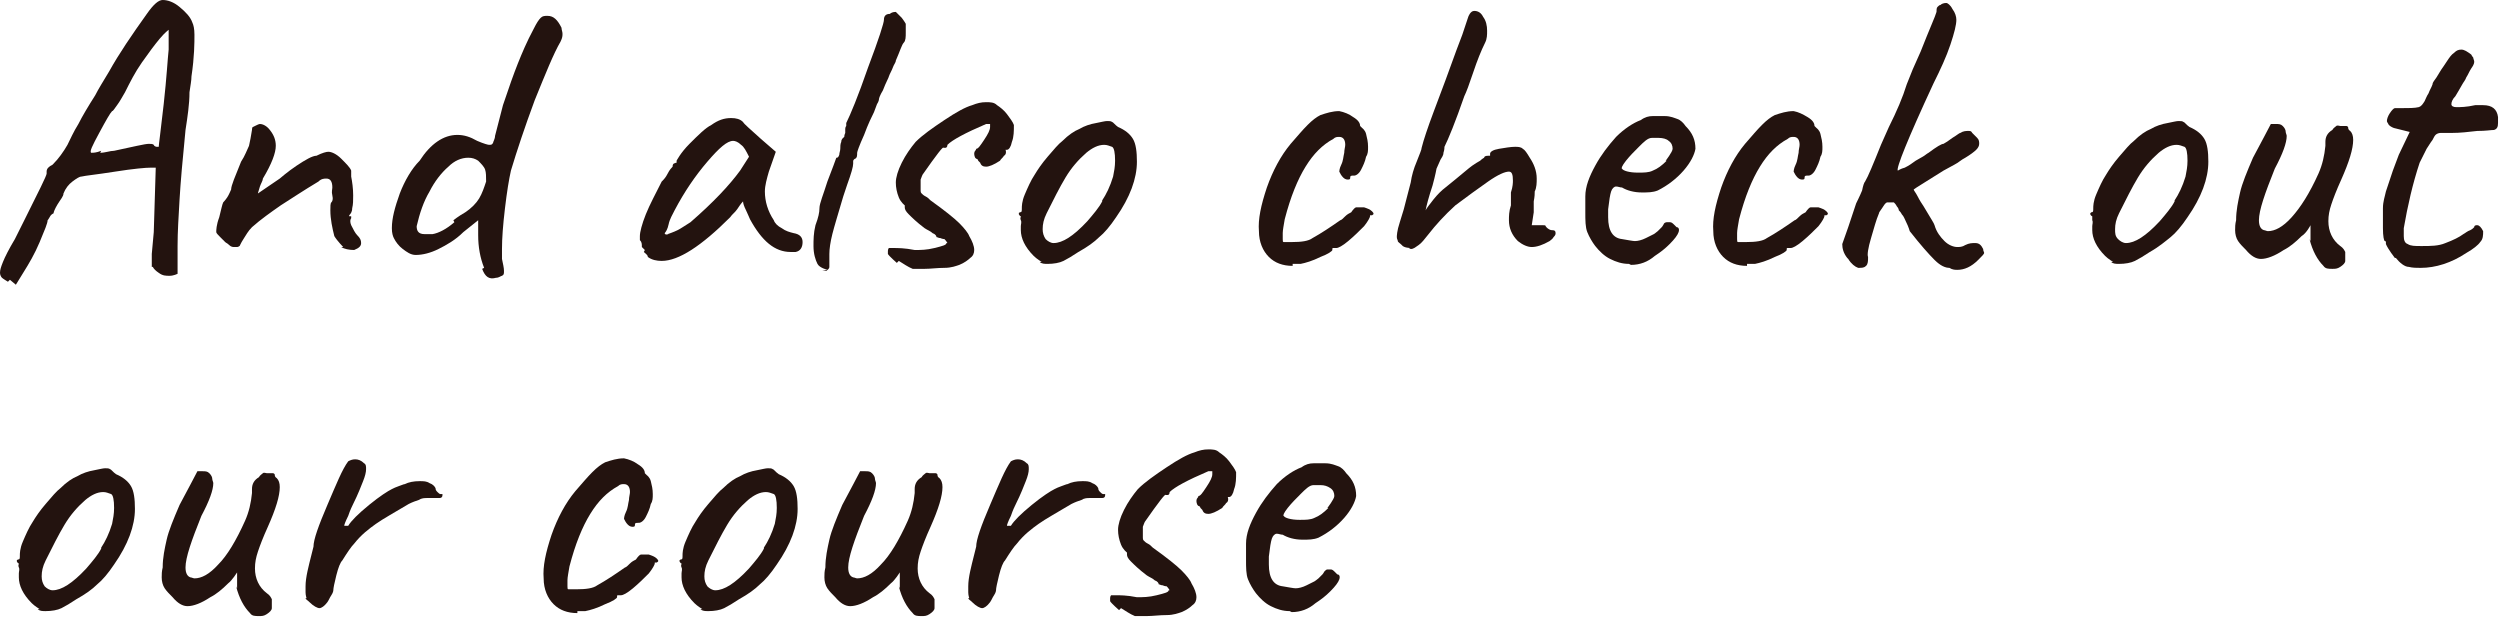
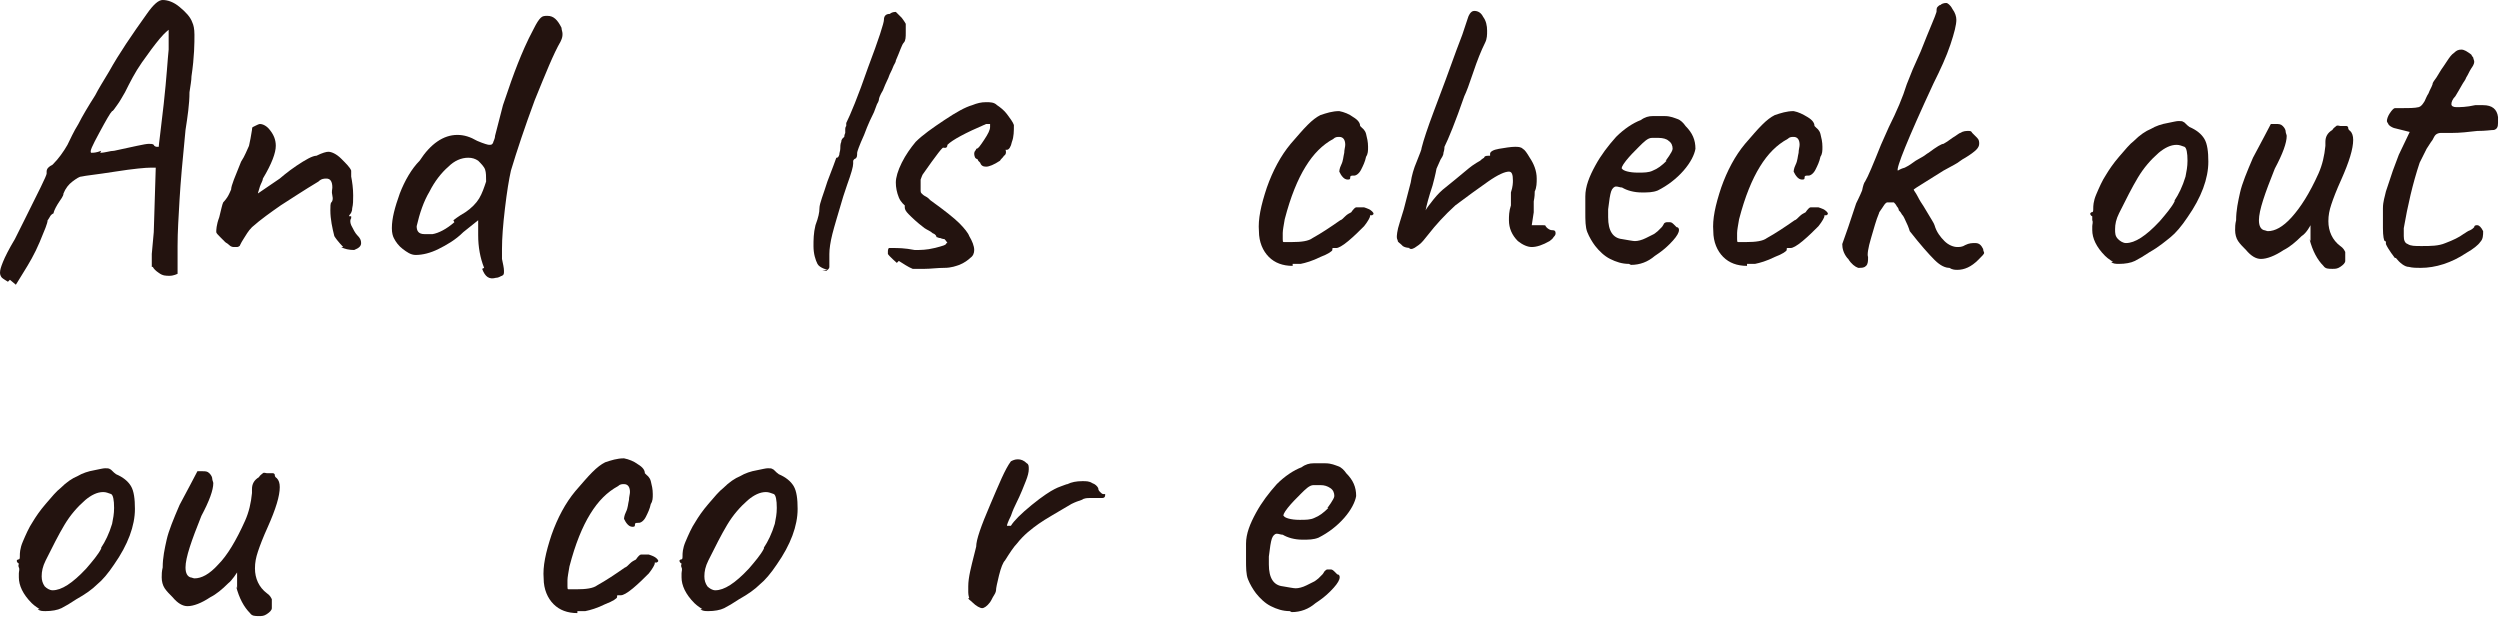
<svg xmlns="http://www.w3.org/2000/svg" id="Layer_2" data-name="Layer 2" viewBox="0 0 25.2 6.24">
  <defs>
    <style> .cls-1 { fill: #23130f; } </style>
  </defs>
  <g id="Layer_1-2" data-name="Layer 1">
    <g>
      <path class="cls-1" d="M.08,2.84s-.05-.03-.06-.04c-.01-.01-.02-.03-.02-.05,0-.03.01-.06.03-.11.02-.05.06-.13.12-.23.02-.04.05-.1.09-.18.15-.3.23-.46.23-.48,0,0,0-.01,0-.02,0-.03.02-.05.06-.07.06-.06.11-.13.15-.2.03-.06.06-.13.11-.21.04-.08.1-.18.17-.29.03-.06.08-.14.14-.24.1-.18.23-.37.38-.58C1.55.04,1.6,0,1.64,0c.05,0,.11.02.17.07.06.05.11.1.13.16.01.02.02.06.02.12,0,.08,0,.22-.03.42,0,.04-.01.09-.02.16,0,.12-.02.25-.04.38-.03.3-.05.53-.06.7-.01.17-.02.33-.02.47,0,.07,0,.13,0,.16v.12s-.04.02-.08.02c-.04,0-.07,0-.11-.03-.03-.02-.05-.04-.06-.06,0,0,0,0-.01,0,0,0,0-.01,0-.04v-.09s.02-.22.02-.22l.02-.65h-.05c-.05,0-.17.01-.36.04s-.3.04-.34.05c-.02,0-.05.02-.09.05s-.07.07-.09.12c0,.03-.03.06-.06.11-.03.05-.04.08-.04.09-.02.01-.03.02-.04.04-.01.02-.02.03-.02.03,0,.03-.03.1-.08.22s-.11.22-.16.3l-.08.13-.06-.05ZM1.01,1.54c.05,0,.1-.02.14-.02.19-.04.31-.07.35-.07.02,0,.04,0,.05.01,0,.01.02.02.03.02,0,0,.02,0,.02,0,0-.02.02-.16.05-.43.03-.27.04-.46.05-.55v-.2s-.04.03-.09.09c-.05.06-.11.14-.18.24-.07.1-.12.2-.17.3-.03.05-.05.09-.08.13-.03.04-.04.06-.05.06-.02.02-.06.09-.13.22-.07.13-.1.19-.08.2.02,0,.05,0,.1-.02Z" />
      <path class="cls-1" d="M3.46,2.49s-.06-.06-.09-.11c-.02-.08-.04-.17-.04-.26,0-.04,0-.07.01-.08.01-.01.02-.03.01-.07s0-.06,0-.08c0-.06-.02-.09-.06-.09-.02,0-.05,0-.08.03-.15.09-.27.17-.38.24-.1.07-.2.14-.29.22-.04.04-.06.08-.08.11-.02.03-.03.05-.04.07,0,.01-.02.02-.03.02-.02,0-.03,0-.03,0-.01,0-.03,0-.05-.02s-.03-.02-.04-.03c-.01-.01-.03-.03-.05-.05s-.04-.04-.04-.05c0-.02,0-.07.03-.15.02-.08.03-.13.04-.15,0,0,.02-.02.04-.05s.03-.06.04-.08c0-.04.04-.13.1-.28.04-.06.06-.12.08-.16.01-.04.02-.1.03-.16h0s0-.03.01-.03c0,0,.02-.01.02-.01.02-.01.04-.02.05-.02.03,0,.07.02.1.06.04.05.06.1.06.16,0,.07-.04.18-.13.33,0,.02-.02.05-.03.08-.01.04-.02.06-.02.07l.22-.15s.08-.07.17-.13.16-.1.2-.1c.06-.03.1-.04.12-.04.03,0,.08.02.13.07s.09.09.1.12c0,.03,0,.05,0,.06.01.05.02.12.02.19,0,.05,0,.09-.01.13,0,.04-.02.06-.03.07,0,0,0,0,0,.01,0,0,0,0,.02,0v.02s-.02.02,0,.07c.02.04.04.08.06.1.03.03.04.05.04.08,0,.03-.02.05-.07.07-.05,0-.1-.01-.13-.03Z" />
      <path class="cls-1" d="M4.88,2.7c-.04-.1-.06-.21-.06-.33,0-.03,0-.05,0-.07v-.08s-.15.12-.15.12c-.08.08-.17.13-.25.17s-.16.06-.23.06c-.05,0-.09-.03-.13-.06-.04-.03-.07-.07-.09-.11-.01-.02-.02-.05-.02-.1,0-.1.03-.21.08-.35.05-.13.12-.25.2-.33.11-.17.24-.26.38-.26.07,0,.13.02.2.06.07.03.11.04.12.04.02,0,.03,0,.04-.02,0-.01.02-.04.02-.07.03-.12.06-.23.08-.31.06-.18.11-.32.15-.42s.09-.22.16-.35c.03-.06.05-.09.07-.11s.04-.02.07-.02c.06,0,.1.04.14.12,0,.02.01.04.01.06s0,.04-.02.08c-.07.12-.15.32-.26.59-.1.27-.18.51-.24.71-.02.09-.04.21-.06.38-.02.17-.03.3-.03.41,0,.05,0,.08,0,.1.01.05.02.09.02.12,0,.03,0,.04-.02.05-.01,0-.03.02-.06.02-.07.02-.11-.01-.14-.09ZM4.57,2.22s.05-.04.12-.08c.06-.04.11-.09.14-.14.03-.05.05-.11.07-.17,0-.05,0-.09-.01-.12-.01-.03-.04-.06-.07-.09-.03-.02-.06-.03-.1-.03-.07,0-.14.03-.2.09-.07.06-.14.15-.19.25-.06.1-.1.22-.13.35,0,.05.02.08.08.08.03,0,.06,0,.08,0,.06-.01.14-.05.22-.12Z" />
-       <path class="cls-1" d="M6.5,2.52s-.03-.03-.03-.03c0-.03,0-.05-.02-.07,0,0,0-.02,0-.04,0-.04.02-.12.06-.22s.1-.21.16-.33c.02-.02.04-.04.06-.08s.04-.06.05-.07c0-.01,0-.02.01-.03,0,0,.02-.01.03-.01v-.02s.04-.08.13-.17c.09-.09.16-.16.22-.19.07-.05.13-.07.2-.07.05,0,.09.01.12.04.01.02.07.07.18.17l.15.13-.07.2c-.02.07-.04.14-.04.2,0,.1.03.2.09.29.01.03.04.06.08.08.04.03.08.04.12.05.06.01.09.04.09.09,0,.05-.02.09-.07.1-.01,0-.03,0-.05,0-.16,0-.29-.11-.41-.33-.01-.02-.02-.05-.04-.09-.02-.04-.03-.07-.03-.09-.02.02-.04.05-.06.08s-.05.05-.07.08c-.29.29-.52.44-.69.44-.05,0-.1-.01-.14-.04,0-.02-.02-.03-.04-.05ZM6.73,2.36s.06-.02.1-.04c.04-.02.08-.05.13-.08.23-.2.39-.37.5-.52l.09-.14c-.03-.06-.05-.1-.08-.12-.03-.03-.06-.04-.08-.04-.06,0-.14.07-.26.21-.12.14-.23.3-.33.49-.02.04-.05.09-.06.14s-.03.08-.04.09c0,.01.01.02.04.01Z" />
      <path class="cls-1" d="M8.34,2.72s-.08-.02-.1-.06c-.02-.04-.04-.1-.04-.18,0-.06,0-.13.02-.21.03-.08.04-.13.04-.17,0-.05.04-.14.08-.27.05-.13.08-.21.09-.24.01,0,.02,0,.03-.03,0-.02.01-.04.01-.06,0-.02,0-.05.01-.07,0-.03.02-.04.03-.05,0,0,0-.02.01-.04,0-.02,0-.04,0-.04,0,0,0-.02.01-.03,0-.01,0-.03,0-.03.04-.08.12-.27.22-.56.11-.29.16-.45.16-.48,0-.04.02-.06.06-.06.01-.01.03-.02.06-.02l.06.06s.03.04.04.06c0,.02,0,.05,0,.09s0,.08-.02.1-.04.09-.08.18c0,.02-.02.04-.03.07-.01.03-.03.06-.04.09,0,.01-.03.06-.06.14-.03.05-.04.08-.04.09,0,0,0,.02-.02.05-.01.03-.02.05-.03.08-.02.04-.06.12-.1.23-.05.11-.07.17-.07.18,0,.03,0,.05-.02.06,0,0-.01,0-.02.02,0,.01,0,.02,0,.03,0,.03-.02.1-.06.21l-.04.12c-.05.17-.09.3-.11.38s-.03.15-.03.2c0,.07,0,.11,0,.13,0,.02-.02.03-.03.04,0,0-.02,0-.04,0Z" />
      <path class="cls-1" d="M9.04,2.65s-.08-.07-.09-.09v-.03s0-.02.01-.03c0,0,.02,0,.04,0,.05,0,.12,0,.22.02.06,0,.12,0,.2-.02s.12-.03.12-.05c0,0,.01,0,.01,0,0,0-.01-.02-.03-.04,0,0-.02,0-.04-.01-.02,0-.03-.01-.04-.01,0-.01-.01-.03-.04-.04-.02-.02-.05-.03-.08-.05-.08-.06-.13-.11-.16-.14-.03-.03-.04-.05-.04-.07v-.02s-.04-.03-.06-.08c-.02-.05-.03-.1-.03-.15,0-.05.02-.12.06-.2s.09-.15.14-.21c.07-.07.17-.14.29-.22.12-.08.21-.13.28-.15.05-.02.09-.03.14-.03.04,0,.08,0,.11.03.03.02.07.05.1.09s.06.08.07.11c0,.06,0,.12-.02.17-.01.05-.03.08-.05.08,0,0,0,0-.01,0s0,0,0,.02c0,.01,0,.03-.02.04-.01.02-.03.03-.04.05-.06.04-.11.06-.14.06-.03,0-.05-.01-.06-.04,0,0-.01-.01-.02-.02,0-.01-.01-.02-.02-.02,0,0,0,0-.01-.01,0,0-.01-.02-.01-.04,0,0,0-.02.01-.03,0,0,.01-.01.01-.02.02,0,.04-.03.08-.09.04-.06.06-.1.06-.13,0-.02,0-.03,0-.03s-.02,0-.04,0c-.21.09-.34.16-.39.21,0,.02-.01.03-.02.03,0,0-.01,0-.02,0,0-.02-.07.07-.21.27,0,0-.01.02-.02.05,0,.03,0,.05,0,.07,0,.02,0,.03,0,.04,0,.01,0,.02.01.03s.02.02.04.03c.02.01.03.02.05.04.14.1.24.18.29.23s.09.1.1.13c.03.05.05.1.05.14,0,.03-.01.06-.04.08-.02.02-.06.05-.11.07-.03.01-.08.03-.15.03-.07,0-.14.01-.2.01-.04,0-.08,0-.12,0-.05-.02-.09-.05-.14-.08Z" />
-       <path class="cls-1" d="M10.5,2.64s-.05-.03-.08-.06c-.09-.09-.13-.18-.13-.26,0-.02,0-.03,0-.04,0-.02.01-.04,0-.06s0-.03,0-.04c-.01,0-.02-.02-.02-.02s0,0,0-.01,0,0,.01-.01c.02,0,.02-.01.02-.04,0-.02,0-.07.03-.14.03-.07.06-.14.1-.2.03-.05.07-.11.13-.18.06-.07.11-.13.15-.16.06-.06.12-.1.17-.12.05-.03.11-.05.17-.06.05-.01.09-.02.11-.02s.04,0,.05.01c.01,0,.03.03.06.05.07.03.12.07.15.12.03.05.04.13.04.23,0,.17-.07.36-.21.56-.06.09-.12.16-.17.2-.05.05-.12.1-.21.15-.06.04-.11.07-.15.09s-.1.03-.16.03c-.03,0-.06,0-.08-.02ZM11.11,2.02c.04-.06.08-.14.11-.24.01-.05.02-.1.02-.16,0-.08-.01-.13-.03-.14-.03-.01-.05-.02-.08-.02-.06,0-.12.03-.18.08-.08.07-.15.15-.21.25-.06.1-.12.22-.19.36-.03.06-.04.11-.04.16,0,.04.01.07.03.1.02.02.05.04.08.04.09,0,.2-.07.34-.22.06-.07.12-.14.15-.2Z" />
      <path class="cls-1" d="M13.03,2.68c-.1,0-.18-.03-.24-.09s-.1-.15-.1-.26c-.01-.12.02-.26.08-.44.06-.17.14-.32.24-.44.07-.08.12-.14.17-.19.05-.05.09-.08.13-.1.06-.02.12-.04.19-.04.05.01.1.03.14.06.05.03.07.06.07.09l.02.02s.03.02.04.06c.01.04.02.08.02.13,0,.04,0,.07-.02.1-.01.05-.03.09-.05.13s-.05.06-.07.06c-.03,0-.04,0-.04.02,0,.01,0,.02-.02.02-.01,0-.03,0-.05-.02-.02-.02-.03-.04-.04-.06,0,0,0-.03.02-.07s.02-.08.03-.12c0-.03.01-.06.01-.08,0-.05-.02-.08-.06-.08-.02,0-.04,0-.06.02-.11.06-.2.15-.28.28s-.15.3-.21.53c-.01.06-.02.11-.02.14,0,.03,0,.05,0,.06,0,.02,0,.03.01.03.01,0,.04,0,.08,0,.1,0,.17-.01.21-.04.09-.05.18-.11.28-.18.01,0,.03-.02.05-.04.02-.02.04-.03.06-.04.02-.03.04-.05.05-.05s.04,0,.08,0c.03.01.06.02.08.04.02.02.02.03,0,.04,0,0-.01,0-.02,0,0,0,0,0,0,.01,0,.01-.02.05-.06.1-.05.05-.1.1-.16.15s-.1.07-.12.07c-.01,0-.02,0-.03,0s-.01,0-.01.02c0,.01-.04.04-.12.07-.08.04-.15.06-.2.07-.04,0-.07,0-.08,0Z" />
      <path class="cls-1" d="M14.22,2.5s-.07,0-.09-.03c-.02-.02-.04-.03-.04-.04,0-.01-.01-.02-.01-.04,0-.01,0-.06.03-.15l.04-.13c.03-.11.05-.2.07-.27.01-.07.03-.14.06-.21.03-.08.05-.12.05-.14.02-.08.06-.2.12-.36l.12-.32c.09-.25.15-.41.17-.46l.06-.18s.02-.06.06-.06c.04,0,.07.02.09.06.03.04.04.09.04.14,0,.04,0,.08-.02.12-.04.08-.08.18-.12.3-.04.12-.07.2-.09.24-.09.26-.16.43-.2.51,0,.01,0,.03-.01.06,0,.03-.02.05-.03.07l-.04.09s-.01.06-.04.17c-.04.12-.06.2-.07.25.01-.02.04-.06.08-.11.04-.05.08-.09.12-.12.15-.12.24-.2.27-.22.03-.02.06-.04.08-.05.02-.02.04-.03.04-.03,0-.01.01-.02.04-.02.01,0,.02,0,.02,0,0,0,0,0,0-.02,0-.02.03-.04.09-.05s.12-.02.16-.02c.03,0,.06,0,.08.02.02.01.04.04.07.09.04.06.07.13.07.21,0,.04,0,.09-.02.13,0,.02,0,.05-.01.1,0,.04,0,.08,0,.11l-.02.13h.06s.04,0,.05,0c.02,0,.03,0,.03.01.02.03.05.04.06.04.02,0,.04,0,.04.03,0,.01,0,.02-.02.04-.01.02-.03.03-.04.04-.07.04-.13.06-.18.06-.04,0-.09-.02-.14-.06-.06-.06-.09-.13-.09-.21,0-.04,0-.09.02-.15v-.13c.02-.06.02-.1.02-.12,0-.06-.01-.09-.04-.09-.04,0-.11.03-.21.1s-.21.15-.33.24c-.11.1-.2.2-.27.29-.04.05-.07.09-.1.11s-.05.04-.08.04h-.02Z" />
-       <path class="cls-1" d="M16.42,2.66c-.07,0-.13-.02-.19-.05-.06-.03-.11-.08-.15-.13-.03-.04-.06-.09-.08-.14-.02-.05-.02-.12-.02-.2,0-.03,0-.08,0-.16,0-.1.04-.2.1-.31.06-.11.13-.2.21-.29.08-.08.17-.14.25-.17.04-.03.08-.04.12-.04.02,0,.04,0,.06,0s.04,0,.06,0c.06,0,.1.02.13.03.03.01.06.04.08.07.07.07.1.14.1.23-.01.06-.05.14-.12.22-.07.08-.16.15-.26.2-.05.02-.1.02-.16.02-.08,0-.15-.02-.2-.05-.02,0-.04-.01-.06-.01-.02,0-.04.02-.05.05-.01.03-.02.09-.03.18,0,.02,0,.04,0,.08,0,.14.05.21.14.22.06.01.11.02.13.02.03,0,.07-.01.11-.03l.08-.04s.03-.02.04-.03l.04-.04s.01-.01.02-.03c0-.01.02-.02.03-.02,0,0,.02,0,.03,0,.01,0,.02,0,.04.02.01.01.02.02.03.03.02,0,.03.02.02.05s-.04.07-.09.12-.09.08-.15.12c-.07.06-.15.09-.24.09ZM16.79,1.62s.07-.09.07-.12-.01-.06-.04-.08c-.02-.02-.06-.03-.1-.03-.03,0-.06,0-.07,0-.04,0-.08.04-.13.09-.05.05-.09.09-.13.14s-.05.08-.04.08c.01.02.07.04.16.04.06,0,.11,0,.15-.02.05-.02.09-.05.14-.1Z" />
+       <path class="cls-1" d="M16.42,2.66c-.07,0-.13-.02-.19-.05-.06-.03-.11-.08-.15-.13-.03-.04-.06-.09-.08-.14-.02-.05-.02-.12-.02-.2,0-.03,0-.08,0-.16,0-.1.04-.2.1-.31.06-.11.13-.2.21-.29.08-.08.17-.14.25-.17.04-.03.08-.04.12-.04.02,0,.04,0,.06,0s.04,0,.06,0c.06,0,.1.02.13.03.03.01.06.04.08.07.07.07.1.14.1.23-.01.06-.05.14-.12.22-.07.08-.16.15-.26.2-.05.02-.1.02-.16.02-.08,0-.15-.02-.2-.05-.02,0-.04-.01-.06-.01-.02,0-.04.02-.05.05-.01.03-.02.09-.03.18,0,.02,0,.04,0,.08,0,.14.05.21.14.22.06.01.11.02.13.02.03,0,.07-.01.11-.03l.08-.04s.03-.02.04-.03l.04-.04s.01-.01.02-.03c0-.01.02-.02.03-.02,0,0,.02,0,.03,0,.01,0,.02,0,.04.02.01.01.02.02.03.03.02,0,.03.02.02.05s-.04.07-.09.12-.09.08-.15.12c-.07.06-.15.09-.24.09ZM16.79,1.62s.07-.09.07-.12-.01-.06-.04-.08c-.02-.02-.06-.03-.1-.03-.03,0-.06,0-.07,0-.04,0-.08.04-.13.09-.05.05-.09.09-.13.14s-.05.08-.04.08c.01.02.07.04.16.04.06,0,.11,0,.15-.02.05-.02.09-.05.14-.1" />
      <path class="cls-1" d="M17.61,2.68c-.1,0-.18-.03-.24-.09-.06-.06-.1-.15-.1-.26-.01-.12.02-.26.08-.44.06-.17.14-.32.24-.44.07-.08.12-.14.17-.19s.09-.08.13-.1c.06-.02.12-.04.19-.04.05.01.09.03.14.06s.07.06.07.09l.02.02s.03.02.04.06c.01.04.02.08.02.13,0,.04,0,.07-.02.1-.01.05-.03.09-.05.13s-.05.06-.07.06c-.03,0-.04,0-.04.02,0,.01,0,.02-.02.02-.01,0-.03,0-.05-.02-.02-.02-.03-.04-.04-.06,0,0,0-.03.02-.07s.02-.08.03-.12c0-.03.01-.06.01-.08,0-.05-.02-.08-.06-.08-.02,0-.04,0-.06.02-.11.06-.2.15-.28.28-.08.13-.15.3-.21.53-.01.06-.02.11-.02.14,0,.03,0,.05,0,.06,0,.02,0,.03.01.03.01,0,.04,0,.08,0,.1,0,.17-.01.21-.04.09-.05.18-.11.28-.18.01,0,.03-.02.05-.04.02-.02.04-.03.06-.04.02-.03.04-.05.05-.05.02,0,.04,0,.08,0,.03.01.06.02.08.04.02.02.02.03,0,.04,0,0-.01,0-.02,0,0,0,0,0,0,.01,0,.01-.02.05-.06.1-.05.05-.1.1-.16.15s-.1.07-.12.07c-.01,0-.02,0-.03,0s-.01,0-.01.02c0,.01-.04.04-.12.07-.08.04-.15.06-.2.07-.04,0-.07,0-.08,0Z" />
      <path class="cls-1" d="M18.62,2.6c-.04-.05-.05-.1-.05-.14l.06-.17.08-.24s.04-.08.06-.13c.01-.05.02-.08.03-.09.03-.05.08-.17.16-.37l.08-.18c.08-.16.14-.3.18-.43l.06-.15.08-.18c.09-.23.15-.36.16-.4,0-.02,0-.04.01-.05s.02-.02.03-.02c.01-.01.03-.02.06-.02.01,0,.04.02.06.06.03.04.04.08.04.11,0,.05-.02.13-.06.25-.04.12-.1.25-.17.39-.26.56-.38.86-.36.88,0,0,.03-.02.07-.03.04-.02.07-.04.11-.07.02-.01.05-.03.07-.04.02-.01.04-.03.06-.04.08-.06.13-.09.15-.09.02-.01.05-.03.09-.06.05-.03.07-.05.08-.05.03-.02.06-.02.08-.02.02,0,.03,0,.04.02.01.01.03.03.05.05.02.02.02.04.02.06s-.01.04-.03.06c-.02.02-.06.05-.11.08-.04.02-.07.05-.11.07-.04.02-.07.04-.11.06-.19.12-.29.18-.3.19,0,.01.02.03.04.07.02.04.04.07.06.1l.06.1s.05.08.05.09c.02.07.06.12.1.16.04.04.09.06.13.06.02,0,.05,0,.08-.02.04-.02.07-.02.1-.02.04,0,.06.02.08.06,0,.02.01.03.01.04,0,.01-.02.03-.06.07-.07.07-.14.1-.21.1-.02,0-.05,0-.08-.02-.04,0-.09-.02-.15-.08-.06-.06-.14-.15-.25-.29,0,0-.01-.04-.04-.1-.01-.02-.02-.05-.04-.07-.01-.02-.02-.03-.03-.04,0,0,0-.02-.02-.04-.01-.02-.02-.03-.03-.04-.03,0-.05,0-.07,0-.02.01-.03.03-.05.06s-.03.04-.03.05c-.03.07-.05.15-.08.25-.03.1-.04.17-.03.19,0,.04,0,.07-.02.09s-.04.02-.08.02c-.03-.01-.07-.04-.1-.09Z" />
      <path class="cls-1" d="M21.3,2.64s-.05-.03-.08-.06c-.09-.09-.13-.18-.13-.26,0-.02,0-.03,0-.04,0-.02.01-.04,0-.06,0-.02,0-.03,0-.04-.01,0-.02-.02-.02-.02s0,0,0-.01c0,0,0,0,.01-.01.02,0,.02-.01.02-.04,0-.02,0-.07.03-.14s.06-.14.1-.2c.03-.05.07-.11.13-.18.06-.07.11-.13.15-.16.06-.06.12-.1.17-.12.05-.03.11-.05.17-.06.05-.01.09-.02.11-.02s.04,0,.05.01c.01,0,.03.03.06.05.07.03.12.07.15.12.03.05.04.13.04.23,0,.17-.07.36-.21.56-.06.09-.12.16-.17.2s-.12.1-.21.15c-.06.04-.11.07-.15.09s-.1.03-.16.03c-.03,0-.06,0-.08-.02ZM21.92,2.02c.04-.06.08-.14.11-.24.01-.05.02-.1.02-.16,0-.08-.01-.13-.03-.14-.03-.01-.05-.02-.08-.02-.06,0-.12.03-.18.08-.08.07-.15.15-.21.25-.06.1-.12.22-.19.36-.03.06-.04.11-.04.16,0,.04,0,.07.03.1.02.02.05.04.08.04.09,0,.2-.07.34-.22.06-.07.12-.14.15-.2Z" />
      <path class="cls-1" d="M23.29,2.43s0-.04,0-.08v-.08s-.04.08-.09.11c-.06.06-.12.11-.18.14-.09.06-.17.09-.23.09-.05,0-.1-.03-.15-.09-.03-.03-.06-.06-.08-.09-.02-.03-.03-.07-.03-.11,0-.03,0-.06.01-.1,0-.1.02-.19.04-.28.02-.09.07-.21.13-.35.09-.17.15-.28.18-.34.01,0,.03,0,.05,0,.03,0,.05,0,.07.02.02.02.03.04.03.06,0,.01.01.03.01.04,0,.07-.04.18-.12.33-.1.25-.16.42-.16.52,0,.06.02.09.05.1.01,0,.03.01.04.01.07,0,.15-.04.24-.14s.18-.24.27-.44c.04-.09.06-.18.07-.28,0,0,0-.02,0-.04,0-.05.02-.09.07-.12.01-.02.03-.03.04-.04s.03,0,.04,0h.06s.02,0,.02.02c0,.02.02.03.02.03.02.02.03.05.03.09,0,.09-.04.22-.12.4-.05.11-.08.19-.1.25-.02.06-.03.11-.03.17,0,.1.04.19.12.25.03.02.04.04.05.06,0,.02,0,.05,0,.09,0,.02-.02.04-.05.06s-.05.02-.08.02c-.04,0-.07,0-.09-.03-.06-.06-.11-.15-.14-.27Z" />
      <path class="cls-1" d="M24.14,2.6s-.07-.09-.09-.14c0,0,0-.01,0-.02,0,0,0-.01-.01-.01-.01,0-.02-.05-.02-.13,0-.06,0-.13,0-.2s.02-.12.03-.17l.07-.21.06-.16.11-.23-.16-.04s-.03-.01-.05-.03c-.01-.02-.02-.03-.02-.04,0-.02.01-.05.03-.08s.04-.05.05-.05c0,0,.03,0,.06,0,.08,0,.14,0,.18-.01.03-.01.04-.03.06-.06.01-.02.02-.05.04-.08.01-.03.03-.06.04-.09,0-.02.02-.04.04-.07.02-.03.04-.07.07-.11,0,0,.02-.03.04-.06.02-.03.04-.06.07-.08.02-.02.04-.03.07-.03s.06.02.1.05c0,0,.01.02.02.03,0,.01.01.03.01.04s0,.03-.03.07c-.02.03-.03.06-.05.09-.01.03-.03.05-.04.07-.03.05-.05.09-.07.12-.03.03-.04.06-.04.08s.02.03.05.03c.04,0,.1,0,.19-.02.04,0,.06,0,.08,0,.09,0,.14.04.15.12,0,.02,0,.04,0,.06,0,.04-.01.06-.04.07-.03,0-.08.01-.17.01-.09.01-.17.02-.26.02-.02,0-.03,0-.05,0-.02,0-.04,0-.06,0-.02,0-.04.01-.05.02s-.02.03-.03.05c0,0-.03.04-.06.09-.04.08-.06.12-.07.14-.07.21-.12.43-.16.66,0,.04,0,.07,0,.08,0,.04.01.07.04.08.03.02.07.02.14.02.09,0,.17,0,.24-.03.08-.03.14-.06.18-.09.02-.01.04-.03.07-.04.02-.01.03-.02.04-.03,0-.02.02-.02.03-.02.02,0,.04.02.06.06,0,.04,0,.08-.03.11-.02.03-.07.07-.14.11-.15.1-.31.15-.46.15-.04,0-.08,0-.12-.01-.04,0-.09-.04-.13-.09Z" />
      <path class="cls-1" d="M.4,6.14s-.05-.03-.08-.06c-.09-.09-.13-.18-.13-.26,0-.02,0-.03,0-.04,0-.02.01-.04,0-.06s0-.03,0-.04c-.01,0-.02-.02-.02-.02s0,0,0-.01,0,0,.01-.01c.02,0,.02-.01.02-.04,0-.02,0-.07.03-.14.03-.07.06-.14.1-.2.03-.05.07-.11.13-.18.06-.07.11-.13.15-.16.06-.06.12-.1.17-.12.05-.03.11-.05.17-.06.05-.01.09-.02.11-.02s.04,0,.05.01c.01,0,.03.03.06.05.07.03.12.07.15.12.03.05.04.13.04.23,0,.17-.07.36-.21.56-.06.09-.12.16-.17.2-.05.05-.12.1-.21.15-.06.04-.11.07-.15.09s-.1.03-.16.03c-.03,0-.06,0-.08-.02ZM1.02,5.52c.04-.06.08-.14.11-.24.01-.05.02-.1.02-.16,0-.08-.01-.13-.03-.14-.03-.01-.05-.02-.08-.02-.06,0-.12.03-.18.08-.08.07-.15.15-.21.25-.06.1-.12.22-.19.36-.03.06-.04.11-.04.16,0,.04.01.07.03.1.02.02.05.04.08.04.09,0,.2-.07.34-.22.06-.07.12-.14.15-.2Z" />
      <path class="cls-1" d="M2.39,5.93s0-.04,0-.08v-.08s-.05.08-.09.11c-.06.06-.12.11-.18.14-.09.06-.17.09-.23.09-.05,0-.1-.03-.15-.09-.03-.03-.06-.06-.08-.09-.02-.03-.03-.07-.03-.11,0-.03,0-.06.01-.1,0-.1.02-.19.04-.28.02-.09.07-.21.13-.35.09-.17.15-.28.18-.34.01,0,.03,0,.05,0,.03,0,.05,0,.07.02.02.02.03.04.03.06,0,.01.01.03.01.04,0,.07-.04.18-.12.33-.1.25-.16.42-.16.52,0,.06.02.09.05.1.01,0,.03.01.04.01.07,0,.15-.04.24-.14.09-.09.18-.24.27-.44.04-.09.06-.18.07-.28,0,0,0-.02,0-.04,0-.05.02-.09.07-.12.01-.02.03-.03.04-.04s.03,0,.04,0h.06s.02,0,.02.02c0,.02.02.03.02.03.02.02.03.05.03.09,0,.09-.04.22-.12.4-.05.11-.08.19-.1.25-.02.06-.03.11-.03.17,0,.1.04.19.12.25.03.02.04.04.05.06,0,.02,0,.05,0,.09,0,.02-.02.04-.05.06s-.05.02-.08.02c-.04,0-.07,0-.09-.03-.06-.06-.11-.15-.14-.27Z" />
-       <path class="cls-1" d="M3.09,6.03s-.01-.03-.01-.06c0-.02,0-.04,0-.06,0-.09.03-.2.06-.32l.02-.08c0-.07.05-.21.14-.42.09-.21.15-.36.21-.44.02-.01.04-.02.07-.02.03,0,.06.01.09.04.02.01.02.03.02.06,0,.03-.01.07-.03.12-.02.05-.05.13-.1.23-.01.02-.03.06-.05.12-.03.06-.04.09-.04.1,0,0,0,0,0,0,0,0,.01,0,.02,0s.01,0,.02,0c.03-.05.1-.12.21-.21s.19-.14.23-.16c.02-.01.04-.02.07-.03.03-.01.05-.02.06-.02.04-.02.09-.03.15-.03.04,0,.07,0,.1.02.03.01.05.03.06.05,0,.02.01.03.02.04.01.01.02.02.03.02,0,0,.01,0,.02,0,0,0,0,.01,0,.01,0,.02-.01.03-.03.03s-.06,0-.12,0c-.03,0-.06,0-.09.02-.03.01-.06.02-.1.04-.15.09-.26.15-.33.2s-.15.11-.22.2c-.03.03-.07.09-.12.17-.02.02-.04.07-.06.15-.02.08-.03.13-.03.15,0,0,0,.02-.02.05s-.02.04-.04.07c-.03.04-.06.06-.08.06-.02,0-.06-.02-.1-.06-.02-.02-.04-.03-.04-.04Z" />
      <path class="cls-1" d="M5.82,6.18c-.1,0-.18-.03-.24-.09s-.1-.15-.1-.26c-.01-.12.02-.26.08-.44.06-.17.14-.32.24-.44.07-.08.12-.14.17-.19.05-.05.09-.08.13-.1.06-.02.12-.04.19-.04.05.01.1.03.14.06.05.03.07.06.07.09l.02.02s.03.02.04.06c.01.04.02.08.02.13,0,.04,0,.07-.02.1-.01.05-.03.09-.05.13s-.05.06-.07.06c-.03,0-.04,0-.04.02,0,.01,0,.02-.02.02-.01,0-.03,0-.05-.02-.02-.02-.03-.04-.04-.06,0,0,0-.03.02-.07s.02-.08.03-.12c0-.03.01-.06.01-.08,0-.05-.02-.08-.06-.08-.02,0-.04,0-.06.02-.11.06-.2.15-.28.28s-.15.3-.21.53c-.01.06-.02.11-.02.14,0,.03,0,.05,0,.06,0,.02,0,.03.01.03.01,0,.04,0,.08,0,.1,0,.17-.01.21-.04.09-.05.18-.11.28-.18.01,0,.03-.02.05-.04.02-.02.04-.03.06-.04.02-.03.04-.05.05-.05s.04,0,.08,0c.03.01.06.02.08.04.02.02.02.03,0,.04,0,0-.01,0-.02,0,0,0,0,0,0,.01,0,.01-.02.05-.06.1-.05.05-.1.1-.16.15s-.1.07-.12.07c-.01,0-.02,0-.03,0s-.01,0-.01.02c0,.01-.04.04-.12.07-.08.04-.15.06-.2.07-.04,0-.07,0-.08,0Z" />
      <path class="cls-1" d="M7.08,6.14s-.05-.03-.08-.06c-.09-.09-.13-.18-.13-.26,0-.02,0-.03,0-.04,0-.02.01-.04,0-.06s0-.03,0-.04c-.01,0-.02-.02-.02-.02s0,0,0-.01,0,0,.01-.01c.02,0,.02-.01.02-.04,0-.02,0-.07.03-.14.03-.07.06-.14.1-.2.03-.05.07-.11.13-.18.06-.07.11-.13.15-.16.06-.06.12-.1.17-.12.05-.03.11-.05.17-.06.05-.01.09-.02.11-.02s.04,0,.05.01c.01,0,.03.03.06.05.07.03.12.07.15.12.03.05.04.13.04.23,0,.17-.07.36-.21.56-.06.09-.12.16-.17.2-.05.05-.12.1-.21.15-.06.04-.11.07-.15.09s-.1.03-.16.03c-.03,0-.06,0-.08-.02ZM7.7,5.52c.04-.06.08-.14.11-.24.01-.05.02-.1.02-.16,0-.08-.01-.13-.03-.14-.03-.01-.05-.02-.08-.02-.06,0-.12.03-.18.08-.08.07-.15.15-.21.25-.06.1-.12.22-.19.36-.03.06-.04.11-.04.16,0,.04.01.07.03.1.02.02.05.04.08.04.09,0,.2-.07.34-.22.06-.07.12-.14.15-.2Z" />
-       <path class="cls-1" d="M9.07,5.93s0-.04,0-.08v-.08s-.05.08-.09.11c-.06.06-.12.11-.18.14-.09.06-.17.09-.23.09-.05,0-.1-.03-.15-.09-.03-.03-.06-.06-.08-.09-.02-.03-.03-.07-.03-.11,0-.03,0-.06.01-.1,0-.1.02-.19.04-.28.02-.09.07-.21.13-.35.09-.17.15-.28.18-.34.01,0,.03,0,.05,0,.03,0,.05,0,.07.02.02.02.03.04.03.06,0,.01.01.03.01.04,0,.07-.04.18-.12.33-.1.25-.16.42-.16.52,0,.06.02.09.05.1.01,0,.03.01.04.01.07,0,.15-.04.24-.14.09-.09.18-.24.27-.44.04-.09.06-.18.07-.28,0,0,0-.02,0-.04,0-.05.02-.09.07-.12.01-.02.03-.03.04-.04s.03,0,.04,0h.06s.02,0,.02.02c0,.02.02.03.02.03.02.02.03.05.03.09,0,.09-.04.22-.12.4-.05.11-.08.19-.1.25-.02.06-.03.11-.03.17,0,.1.04.19.12.25.03.02.04.04.05.06,0,.02,0,.05,0,.09,0,.02-.02.04-.05.06s-.05.02-.08.02c-.04,0-.07,0-.09-.03-.06-.06-.11-.15-.14-.27Z" />
      <path class="cls-1" d="M9.77,6.03s-.01-.03-.01-.06c0-.02,0-.04,0-.06,0-.09.03-.2.06-.32l.02-.08c0-.07.05-.21.14-.42.09-.21.15-.36.21-.44.02-.01.04-.02.07-.02.03,0,.06.01.09.04.02.01.02.03.02.06,0,.03-.01.07-.03.12-.02.05-.05.13-.1.23-.01.02-.03.06-.05.12-.03.06-.04.09-.04.1,0,0,0,0,0,0,0,0,.01,0,.02,0s.01,0,.02,0c.03-.05.1-.12.21-.21s.19-.14.23-.16c.02-.01.04-.02.07-.03.03-.01.05-.02.06-.02.04-.02.09-.03.15-.03.04,0,.07,0,.1.02.03.01.05.03.06.05,0,.02.01.03.02.04.01.01.02.02.03.02,0,0,.01,0,.02,0,0,0,0,.01,0,.01,0,.02-.01.03-.03.03s-.06,0-.12,0c-.03,0-.06,0-.09.02-.03.01-.06.02-.1.04-.15.09-.26.15-.33.2s-.15.11-.22.2c-.03.03-.07.09-.12.17-.02.02-.04.07-.06.15-.02.08-.03.13-.03.15,0,0,0,.02-.02.05s-.02.04-.04.07c-.03.04-.06.06-.08.06-.02,0-.06-.02-.1-.06-.02-.02-.04-.03-.04-.04Z" />
-       <path class="cls-1" d="M11.28,6.15s-.08-.07-.09-.09v-.03s0-.02.01-.03c0,0,.02,0,.04,0,.05,0,.12,0,.22.02.06,0,.12,0,.2-.02s.12-.03.12-.05c0,0,.01,0,.01,0,0,0-.01-.02-.03-.04,0,0-.02,0-.04-.01-.02,0-.03-.01-.04-.01,0-.01-.01-.03-.04-.04-.02-.02-.05-.03-.08-.05-.08-.06-.13-.11-.16-.14-.03-.03-.04-.05-.04-.07v-.02s-.04-.03-.06-.08c-.02-.05-.03-.1-.03-.15,0-.05.02-.12.06-.2s.09-.15.14-.21c.07-.07.17-.14.29-.22.12-.08.21-.13.28-.15.05-.02.09-.03.14-.03.04,0,.08,0,.11.03.03.02.07.05.1.09s.06.08.07.11c0,.06,0,.12-.02.17-.01.05-.03.08-.05.08,0,0,0,0-.01,0s0,0,0,.02c0,.01,0,.03-.02.04-.01.02-.03.03-.04.05-.06.04-.11.06-.14.06-.03,0-.05-.01-.06-.04,0,0-.01-.01-.02-.02,0-.01-.01-.02-.02-.02,0,0,0,0-.01-.01,0,0-.01-.02-.01-.04,0,0,0-.02.01-.03,0,0,.01-.01.01-.02.02,0,.04-.03.08-.09.04-.06.06-.1.06-.13,0-.02,0-.03,0-.03s-.02,0-.04,0c-.21.09-.34.16-.39.21,0,.02-.01.03-.02.03,0,0-.01,0-.02,0,0-.02-.07.07-.21.27,0,0-.01.02-.02.05,0,.03,0,.05,0,.07,0,.02,0,.03,0,.04,0,.01,0,.02.01.03s.02.02.04.03c.02.01.03.02.05.04.14.1.24.18.29.23s.09.1.1.13c.03.05.05.1.05.14,0,.03-.01.06-.04.08-.02.02-.06.05-.11.07-.03.01-.08.03-.15.03-.07,0-.14.01-.2.01-.04,0-.08,0-.12,0-.05-.02-.09-.05-.14-.08Z" />
      <path class="cls-1" d="M13,6.16c-.07,0-.13-.02-.19-.05-.06-.03-.11-.08-.15-.13-.03-.04-.06-.09-.08-.14-.02-.05-.02-.12-.02-.2,0-.03,0-.08,0-.16,0-.1.04-.2.1-.31.06-.11.13-.2.21-.29.08-.08.17-.14.25-.17.04-.03.08-.04.12-.04.02,0,.04,0,.06,0s.04,0,.06,0c.06,0,.1.02.13.03.03.01.06.04.08.07.07.07.1.14.1.23-.01.06-.05.14-.12.22-.07.08-.16.15-.26.2-.05.02-.1.02-.16.02-.08,0-.15-.02-.2-.05-.02,0-.04-.01-.06-.01-.02,0-.04.02-.05.05-.01.03-.02.09-.03.18,0,.02,0,.04,0,.08,0,.14.05.21.14.22.06.01.11.02.13.02.03,0,.07-.01.11-.03l.08-.04s.03-.02.04-.03c.01-.01.03-.03.04-.04,0,0,.01-.01.02-.03.01-.01.02-.02.03-.02s.02,0,.03,0c.01,0,.02,0,.04.02s.02.02.03.03c.02,0,.03.02.02.05-.01.03-.04.07-.09.12s-.09.08-.15.12c-.07.06-.15.09-.24.09ZM13.38,5.12s.07-.09.07-.12-.01-.06-.04-.08-.06-.03-.1-.03c-.03,0-.06,0-.07,0-.04,0-.08.04-.13.09-.05.05-.09.09-.13.14-.04.05-.05.08-.04.08.01.02.07.04.16.04.06,0,.11,0,.15-.02.05-.02.09-.05.14-.1Z" />
    </g>
  </g>
</svg>